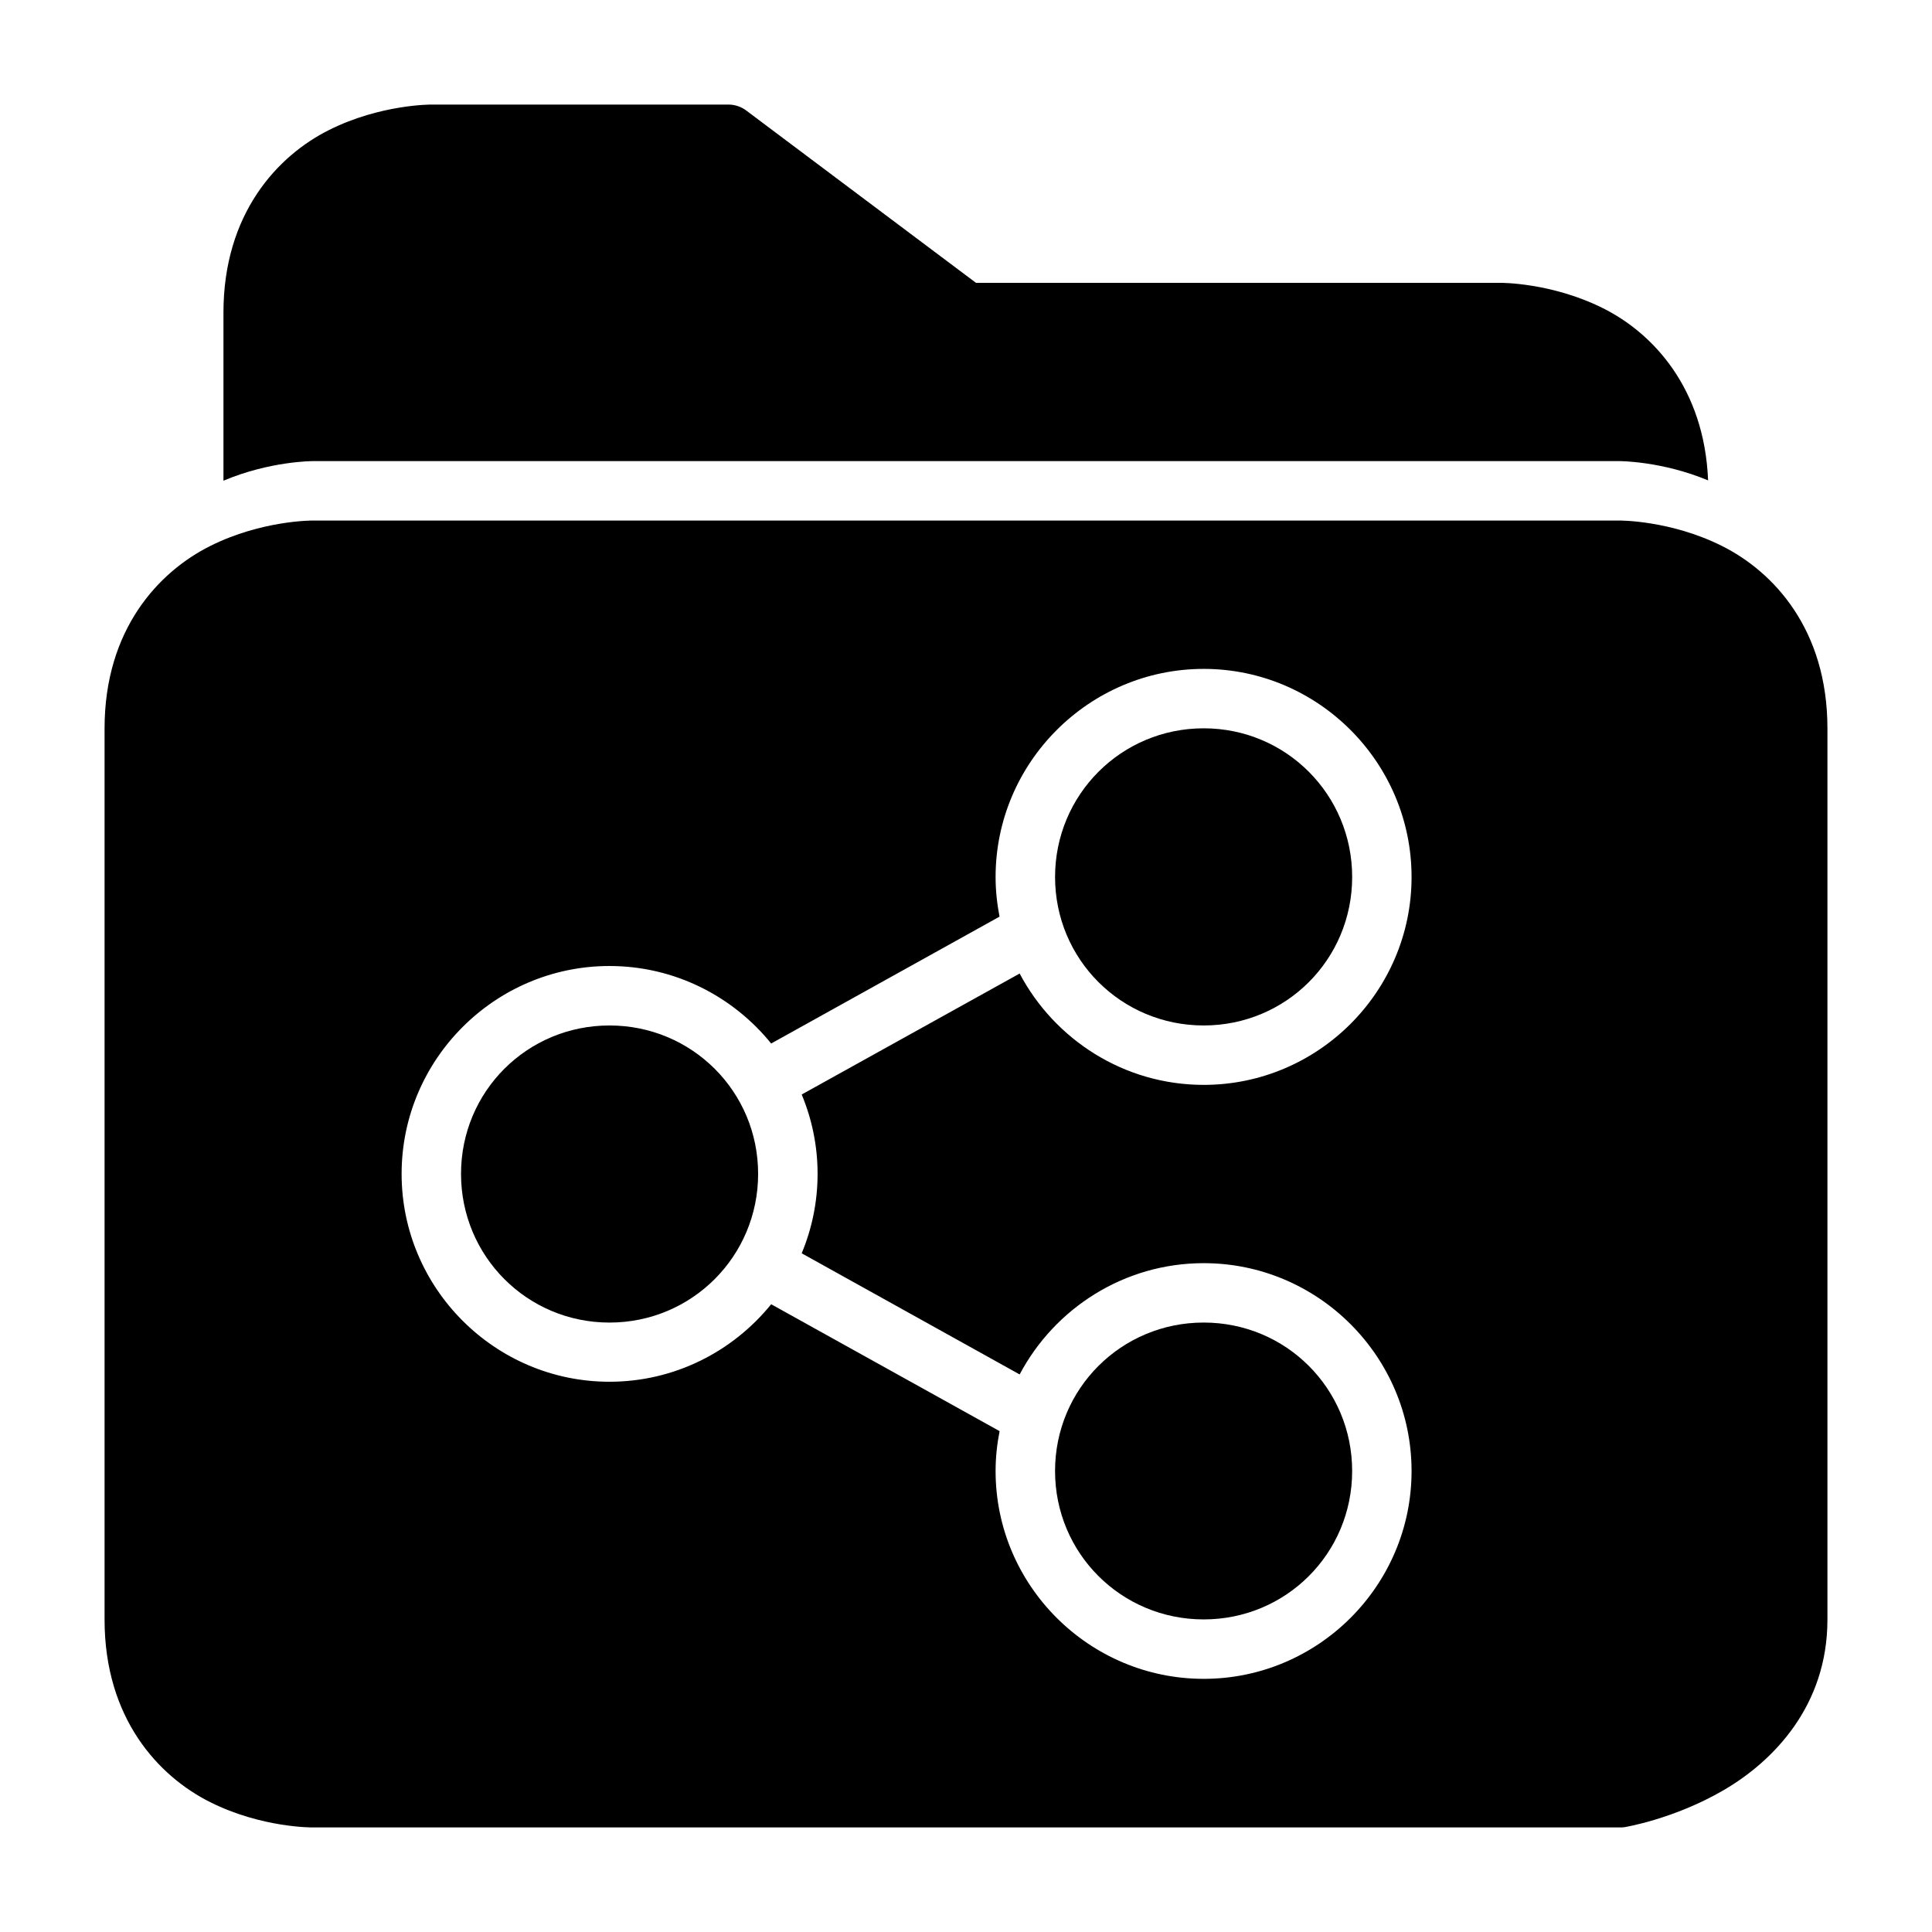
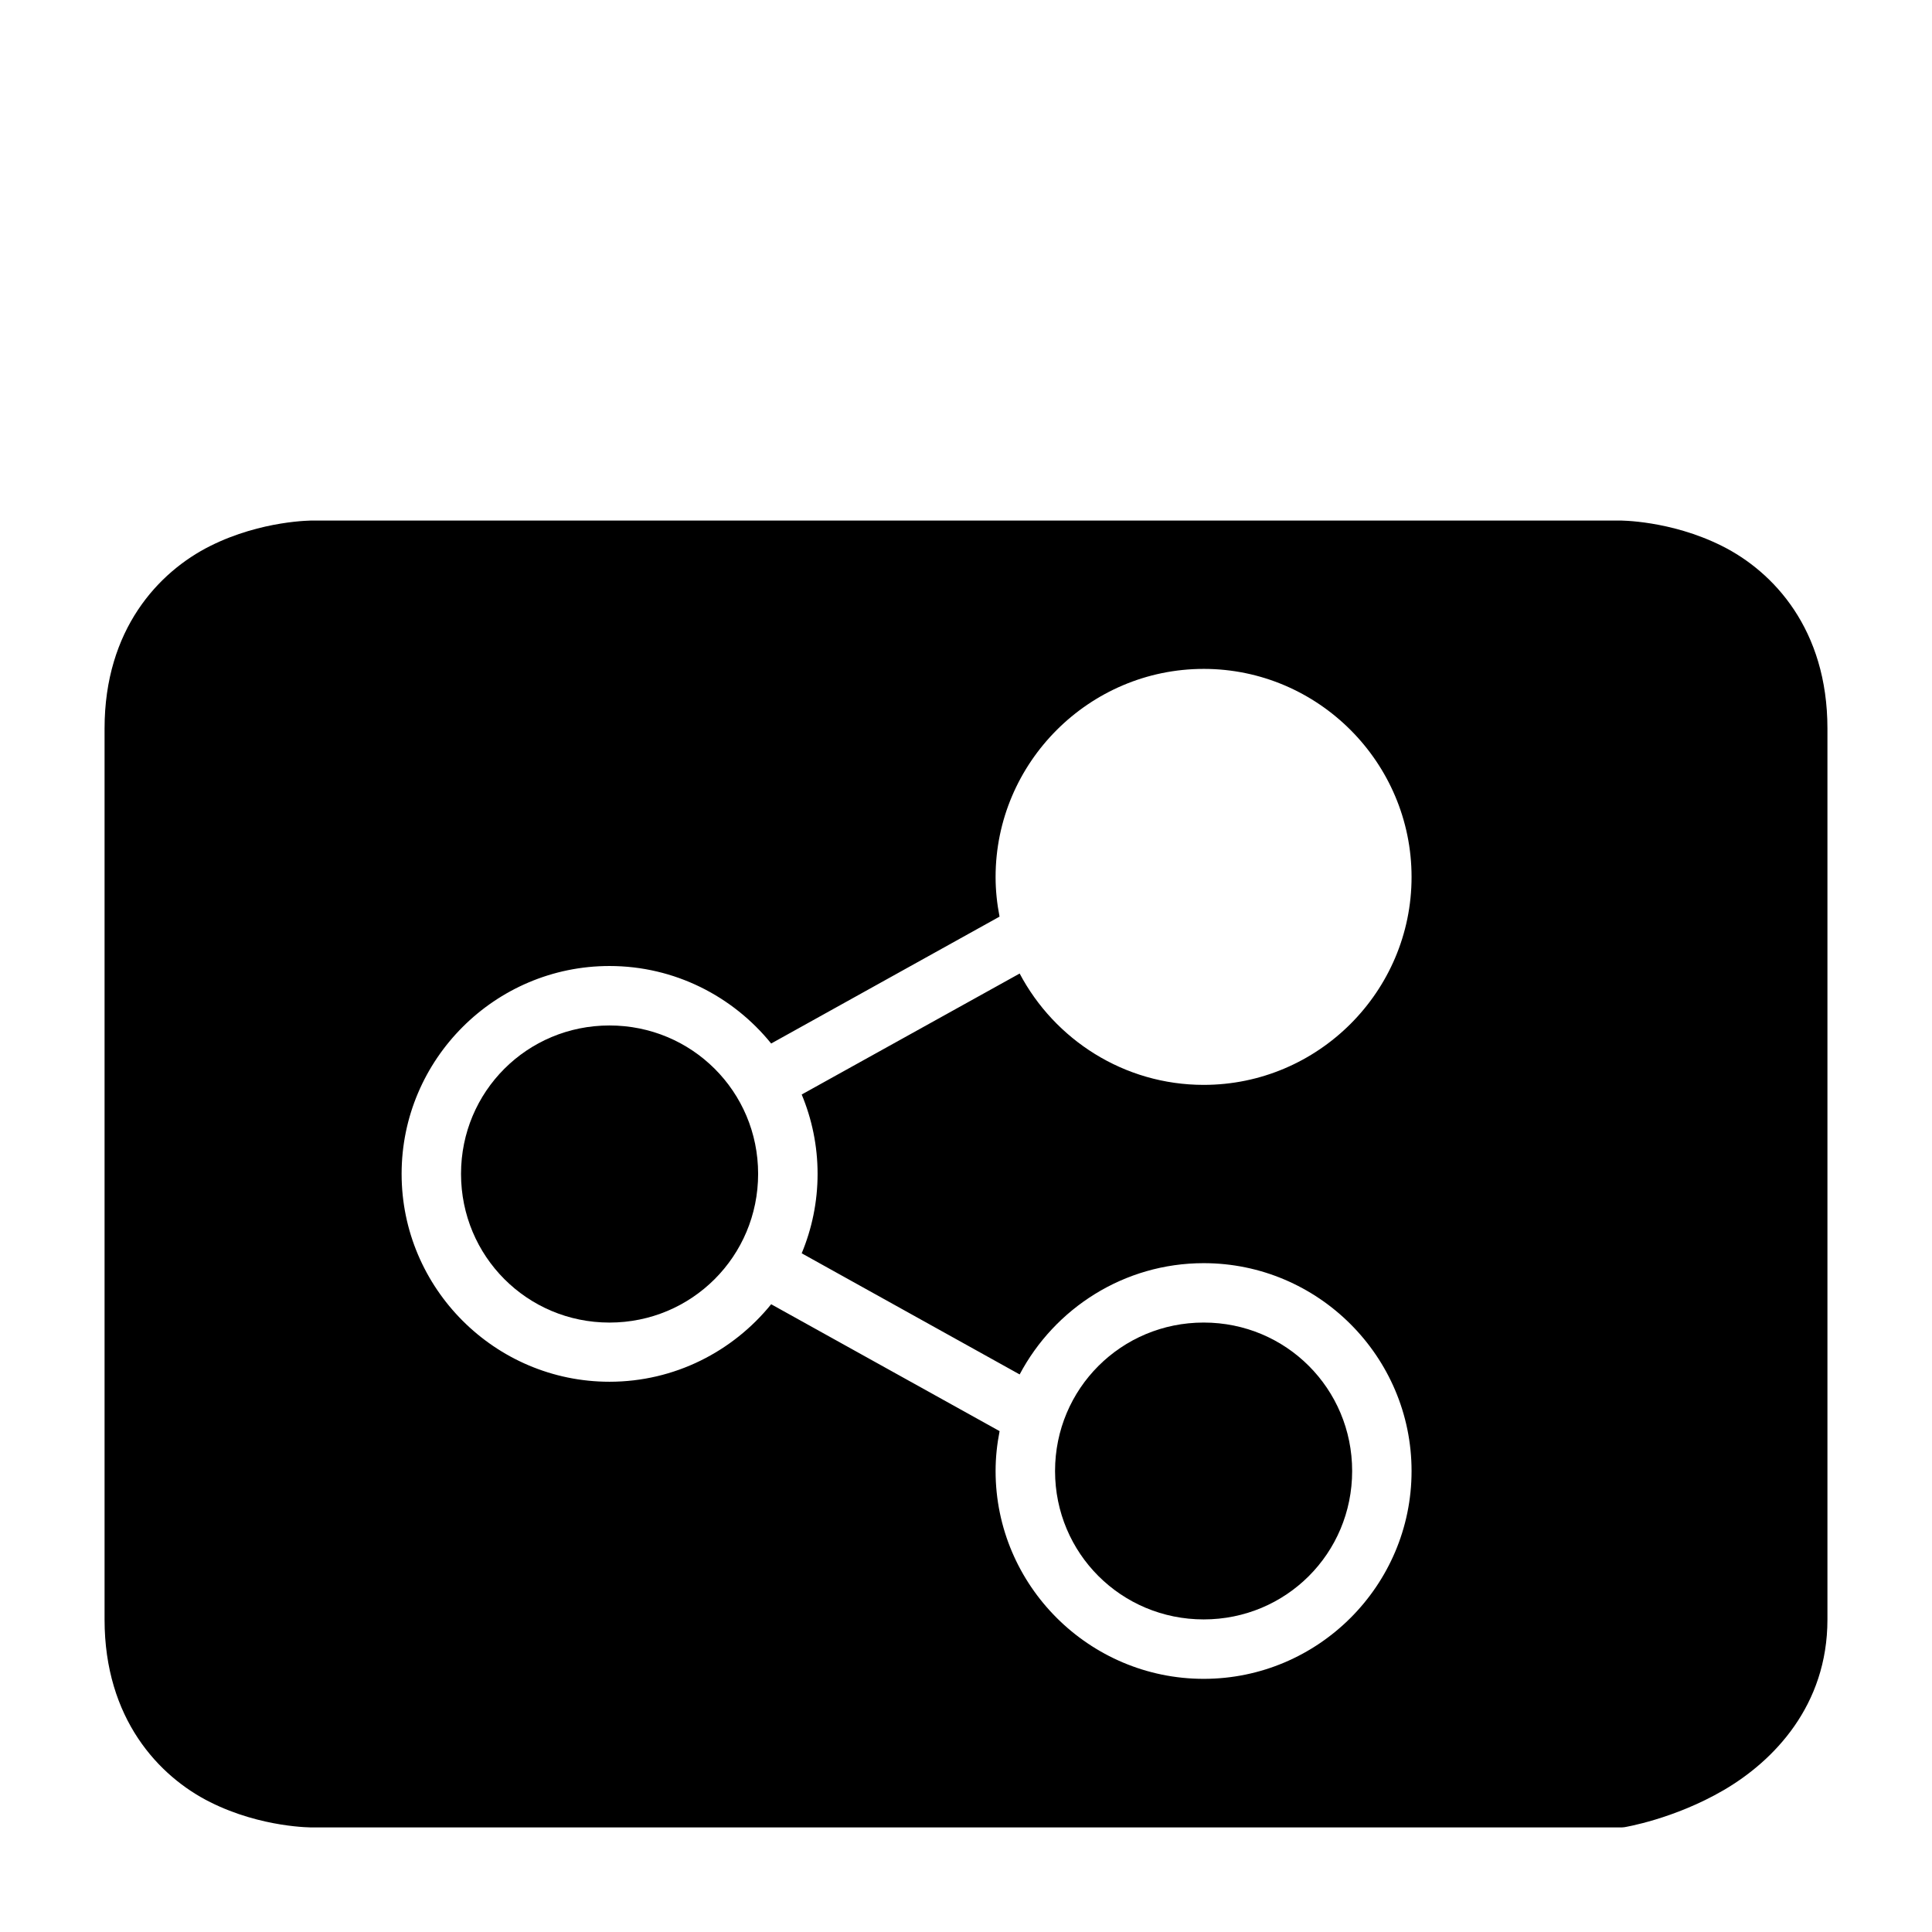
<svg xmlns="http://www.w3.org/2000/svg" fill="#000000" width="800px" height="800px" version="1.1" viewBox="144 144 512 512">
  <g>
    <path d="m226.86 281.95s-13.449-0.109-27.137 6.734c-13.684 6.844-28.012 22.113-28.012 48.355v236.16c0 26.238 14.328 41.559 28.012 48.398 13.688 6.844 27.137 6.691 27.137 6.691h346.34c0.426 0.012 0.852-0.008 1.273-0.062 0 0 13.105-2.117 26.324-9.824 13.219-7.711 27.492-22.375 27.492-45.203v-236.16c0-26.242-14.27-41.512-27.953-48.355-13.688-6.844-27.137-6.734-27.137-6.734zm236.13 39.312c30.344 0 55.09 24.812 55.09 55.152 0 30.34-24.75 55.09-55.09 55.09-21.105 0-39.508-12-48.77-29.508l-57.762 32.059c2.703 6.488 4.211 13.586 4.211 21.031 0 7.449-1.508 14.559-4.211 21.051l57.762 32.102c9.262-17.504 27.664-29.488 48.77-29.488 30.34 0 55.09 24.75 55.09 55.09s-24.75 55.07-55.09 55.07c-30.34 0-55.148-24.73-55.148-55.07 0-3.617 0.387-7.156 1.062-10.578l-60.535-33.625c-10.129 12.504-25.578 20.539-42.848 20.539-30.34 0-55.09-24.75-55.09-55.09 0-30.34 24.75-55.086 55.09-55.086 17.27 0 32.719 8.035 42.848 20.539l60.52-33.625c-0.664-3.406-1.047-6.906-1.047-10.5 0-30.34 24.809-55.152 55.148-55.152z" />
-     <path d="m462.99 337.01c21.832 0 39.348 17.574 39.348 39.406 0 21.832-17.512 39.344-39.344 39.344-21.832 0-39.391-17.512-39.391-39.344 0-21.832 17.559-39.406 39.391-39.406z" />
    <path d="m305.52 415.76c21.832 0 39.391 17.5 39.391 39.328 0 21.832-17.559 39.406-39.391 39.406s-39.344-17.574-39.344-39.406c0-21.832 17.512-39.328 39.344-39.328z" />
    <path d="m462.99 494.49c21.832 0 39.344 17.512 39.344 39.344 0 21.832-17.512 39.328-39.344 39.328s-39.391-17.5-39.391-39.328c0-21.832 17.559-39.344 39.391-39.344z" />
-     <path d="m258.35 171.71s-13.449-0.109-27.137 6.734c-13.684 6.84-27.996 22.176-27.996 48.414v44.527c12.387-5.215 23.645-5.184 23.645-5.184h346.34s11.148-0.031 23.461 5.106c-0.992-24.508-14.645-39.023-27.828-45.617-13.688-6.844-27.137-6.734-27.137-6.734h-139.05l-60.902-45.68c-1.359-1.016-3.008-1.566-4.703-1.566z" />
  </g>
</svg>